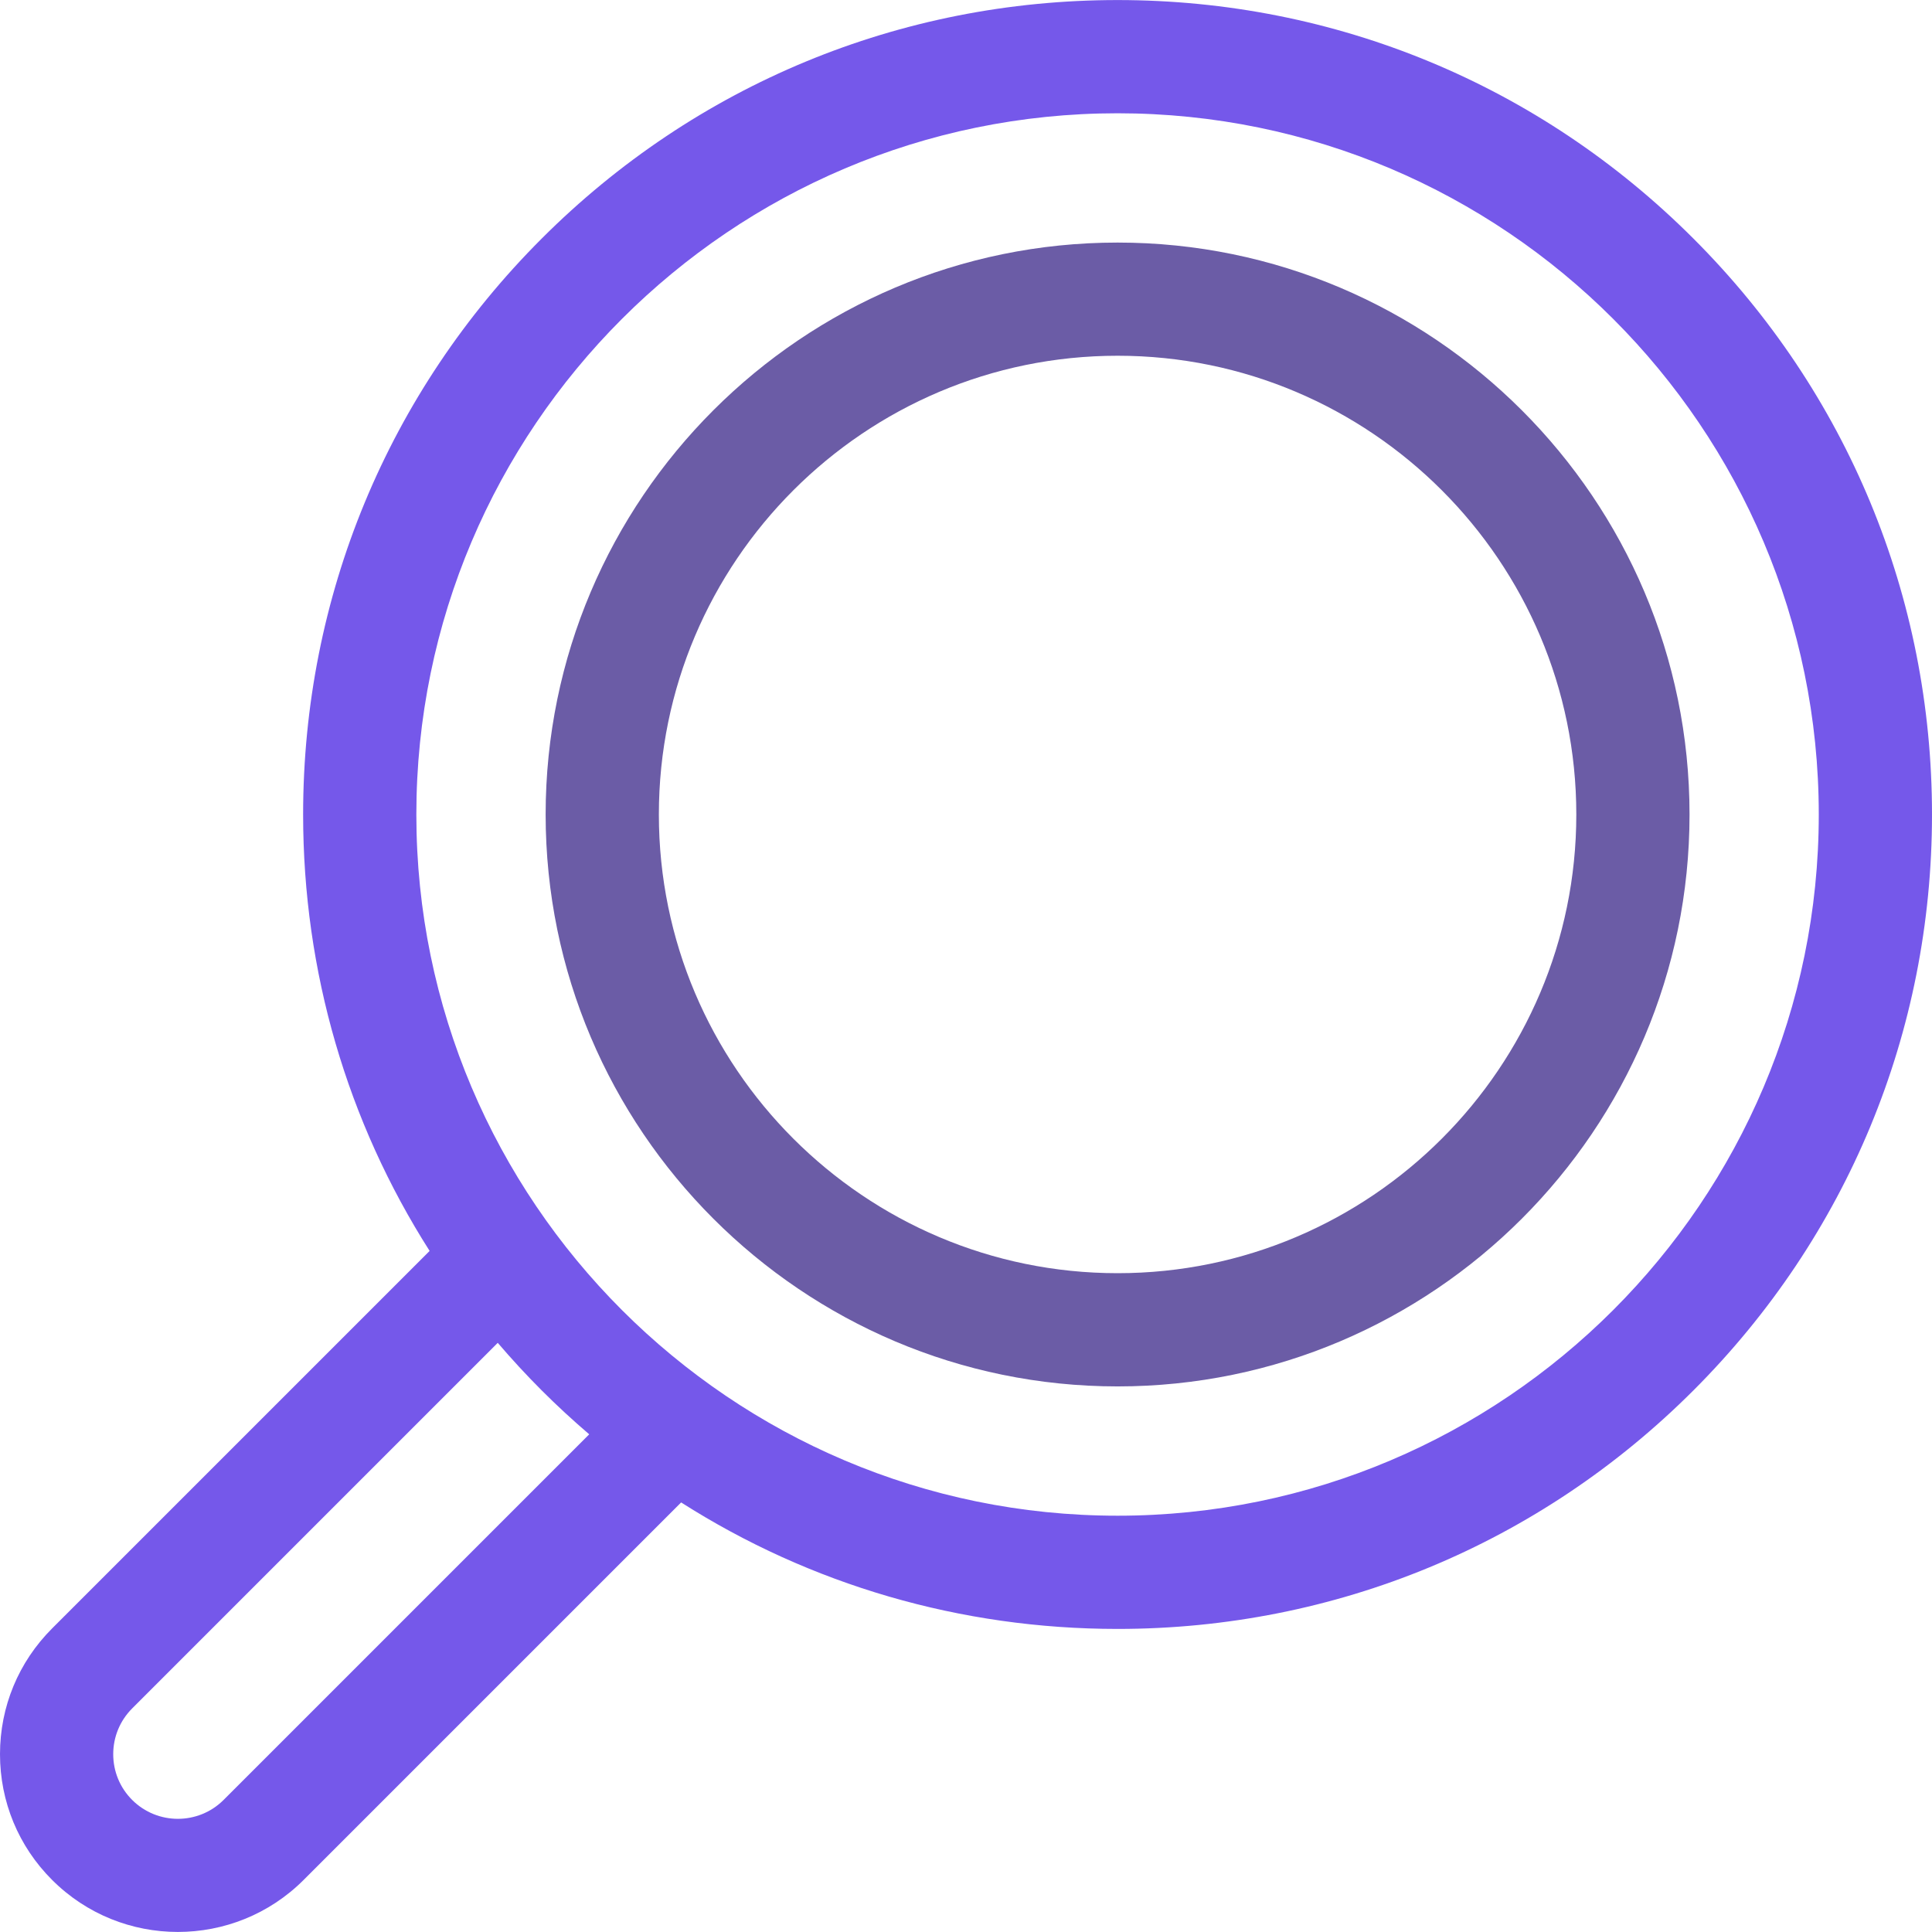
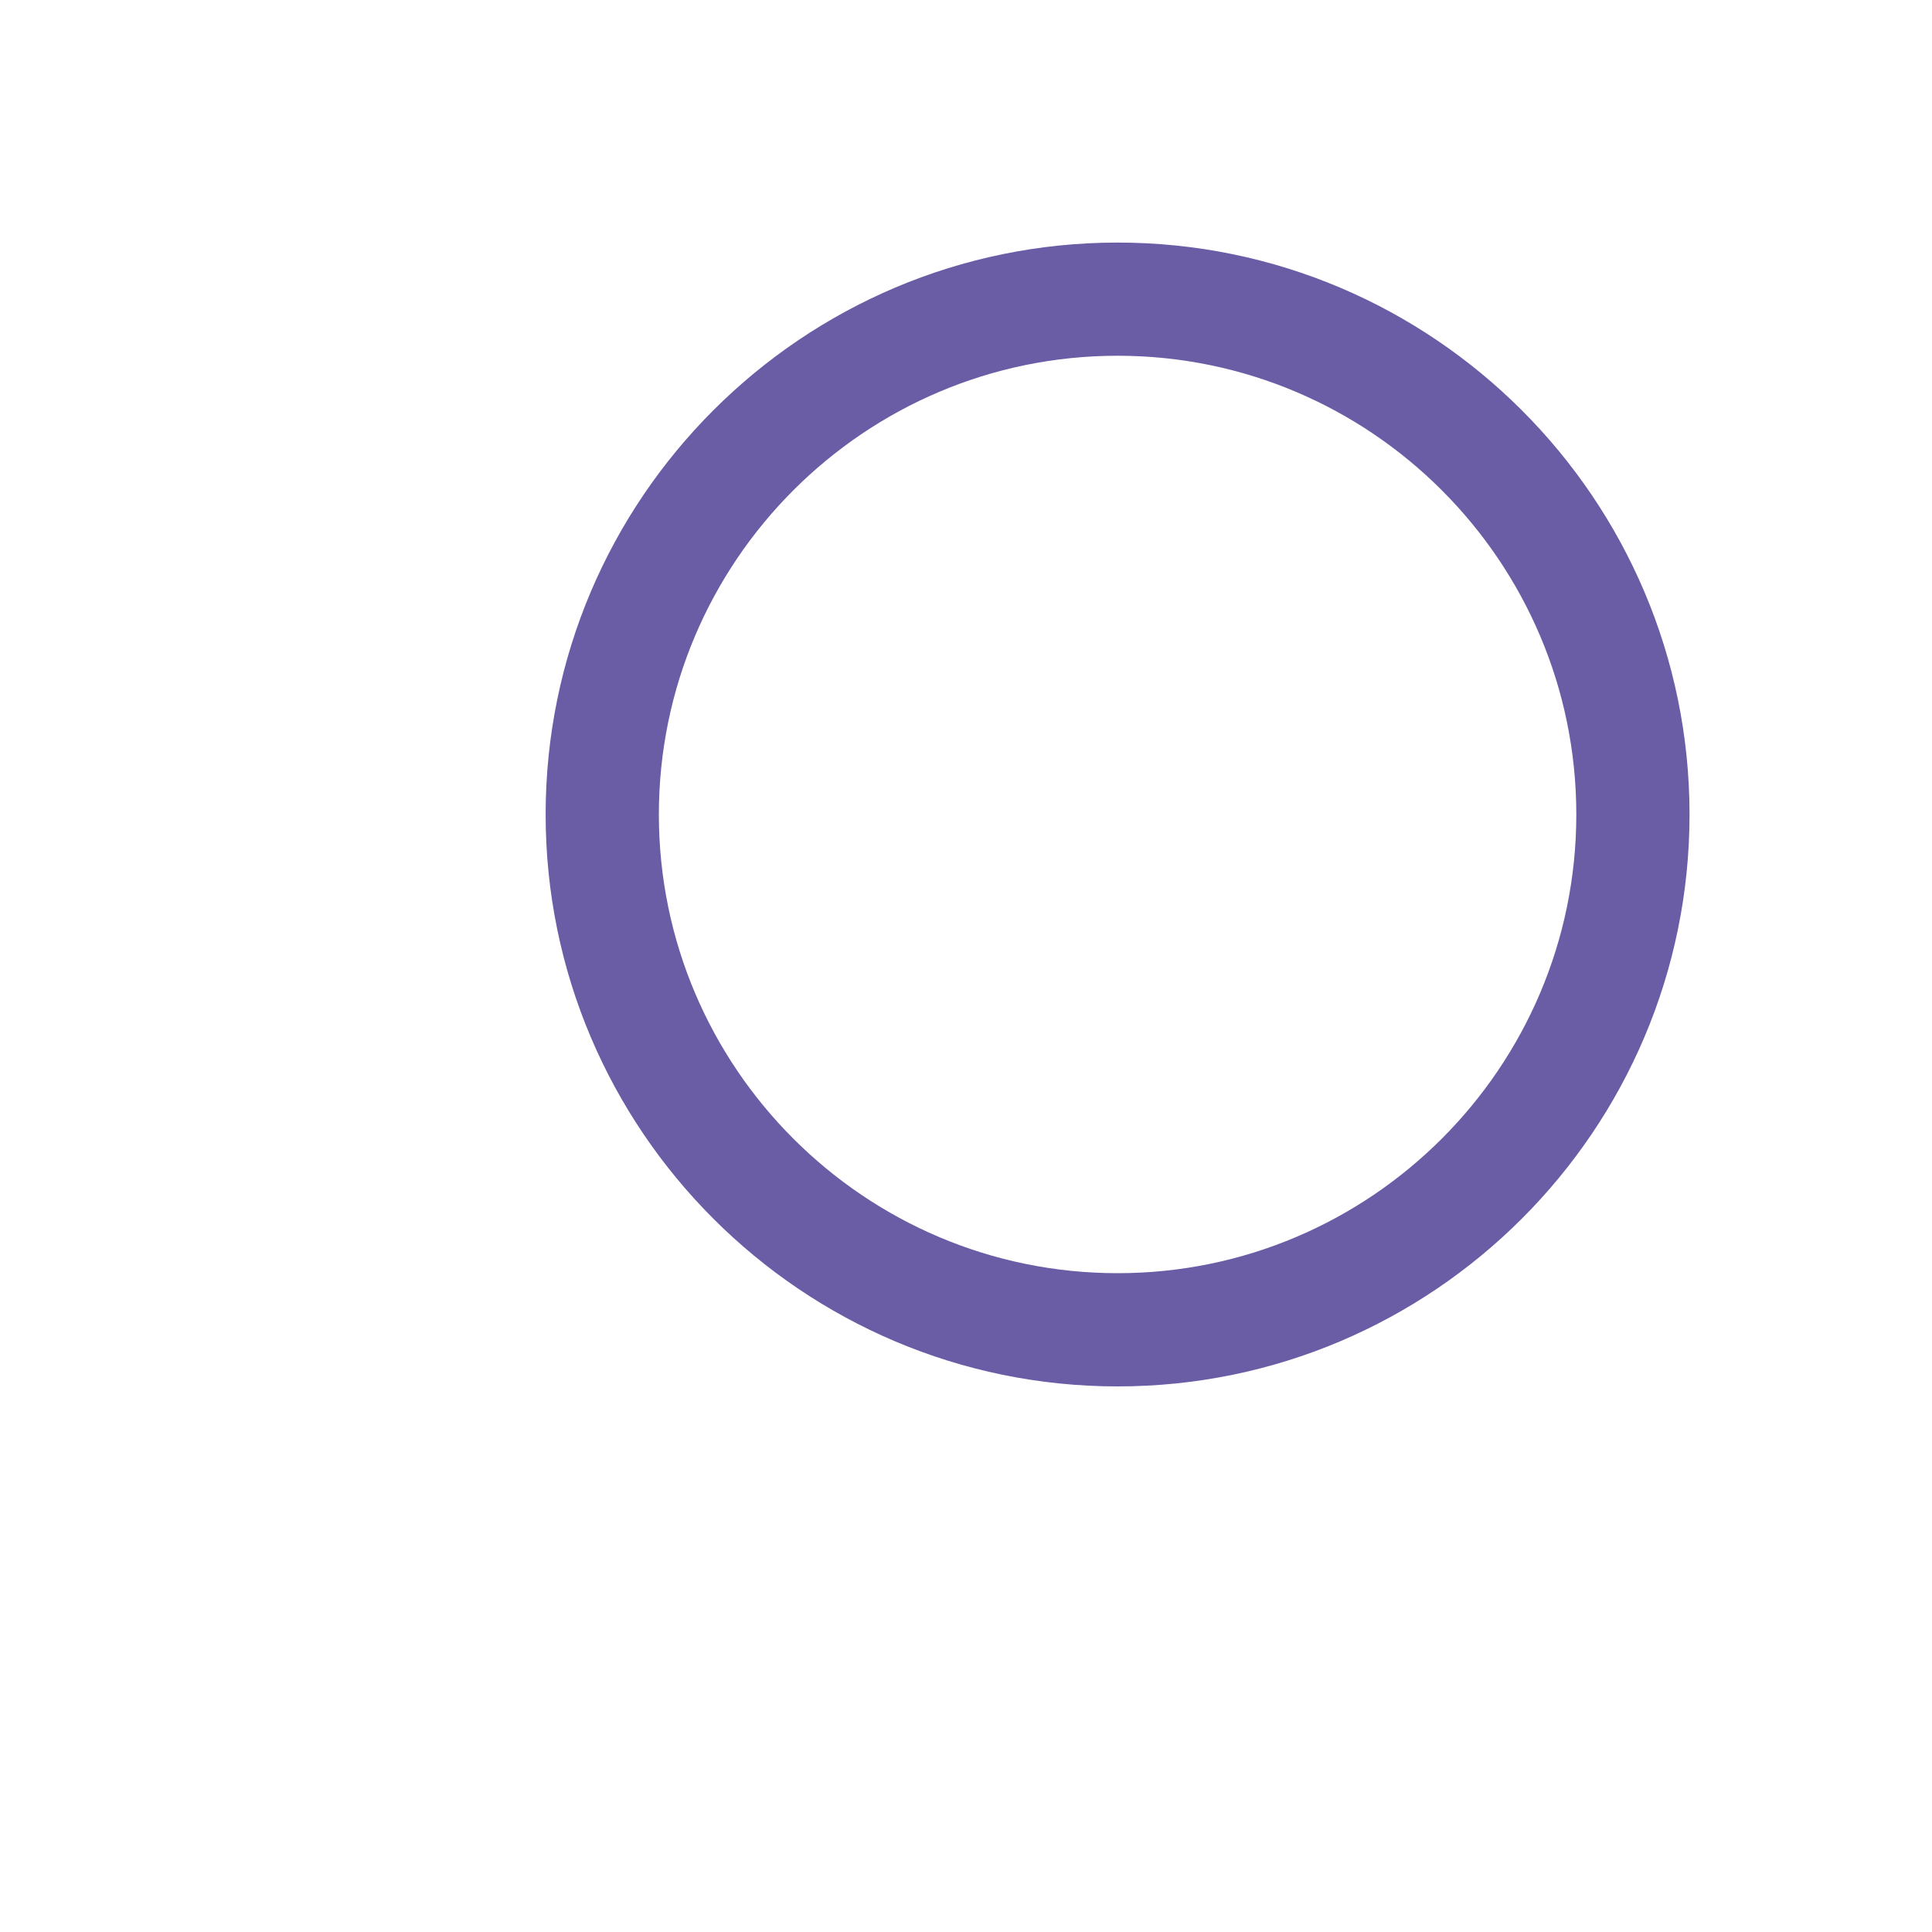
<svg xmlns="http://www.w3.org/2000/svg" width="38" height="38" viewBox="0 0 38 38" fill="none">
-   <path d="M33.308 4.693C30.283 1.667 26.26 0.001 21.981 0.001C17.702 0.001 13.68 1.667 10.654 4.693C7.628 7.718 5.962 11.741 5.962 16.02C5.962 19.107 6.83 22.061 8.45 24.604L1.025 32.029C0.364 32.69 0 33.568 0 34.503C0 35.437 0.364 36.316 1.025 36.976C1.707 37.658 2.602 37.999 3.498 37.999C4.394 37.999 5.29 37.658 5.972 36.976L13.397 29.551C15.94 31.171 18.894 32.039 21.981 32.039C26.26 32.039 30.283 30.372 33.308 27.347C36.334 24.321 38 20.299 38 16.02C38 11.741 36.334 7.718 33.308 4.693ZM4.398 35.402C3.902 35.898 3.095 35.898 2.599 35.402C2.359 35.162 2.227 34.842 2.227 34.503C2.227 34.163 2.359 33.844 2.599 33.603L9.79 26.412C10.065 26.733 10.352 27.045 10.654 27.347C10.956 27.649 11.268 27.936 11.589 28.211L4.398 35.402ZM21.981 29.812C14.376 29.812 8.189 23.625 8.189 16.02C8.189 8.415 14.376 2.228 21.981 2.228C29.586 2.228 35.773 8.415 35.773 16.02C35.773 23.625 29.586 29.812 21.981 29.812Z" fill="#7558EA" />
  <path d="M21.982 4.771C15.779 4.771 10.732 9.817 10.732 16.02C10.732 22.222 15.779 27.269 21.982 27.269C28.184 27.269 33.231 22.222 33.231 16.02C33.231 9.817 28.184 4.771 21.982 4.771ZM21.982 25.042C17.006 25.042 12.959 20.995 12.959 16.02C12.959 11.045 17.006 6.997 21.982 6.997C26.957 6.997 31.004 11.045 31.004 16.02C31.004 20.994 26.957 25.042 21.982 25.042Z" fill="#6B5CA6" />
</svg>